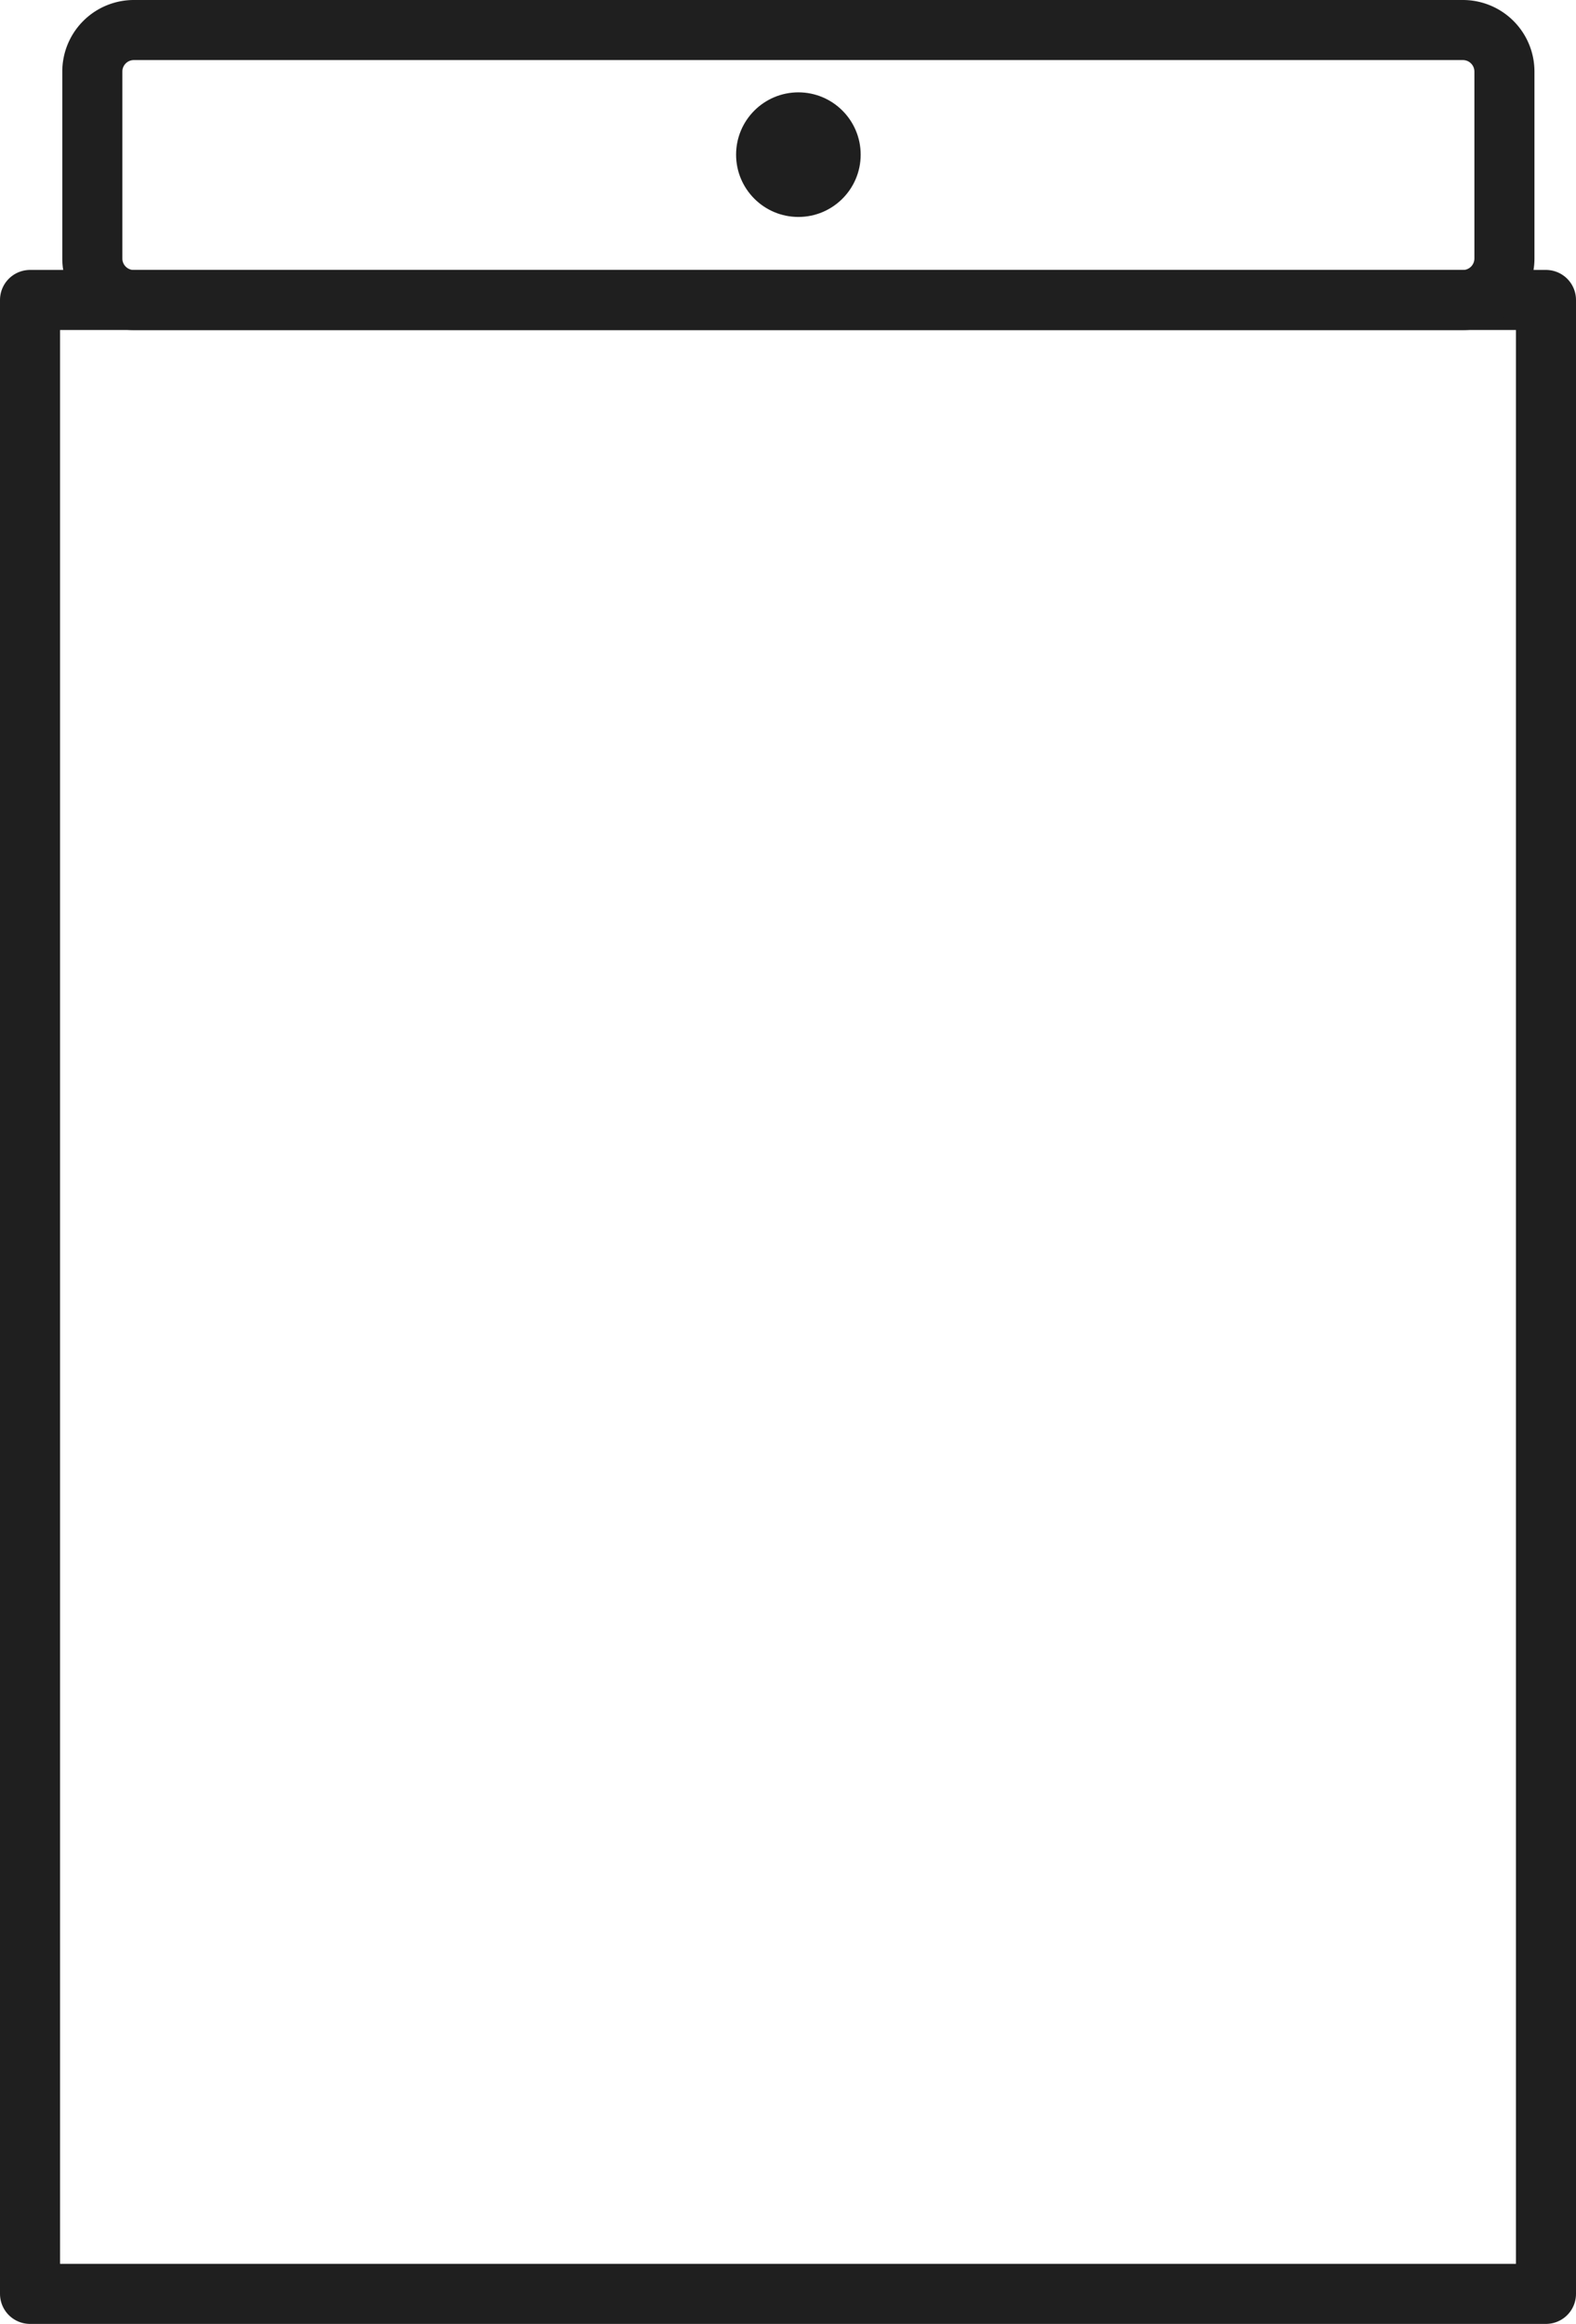
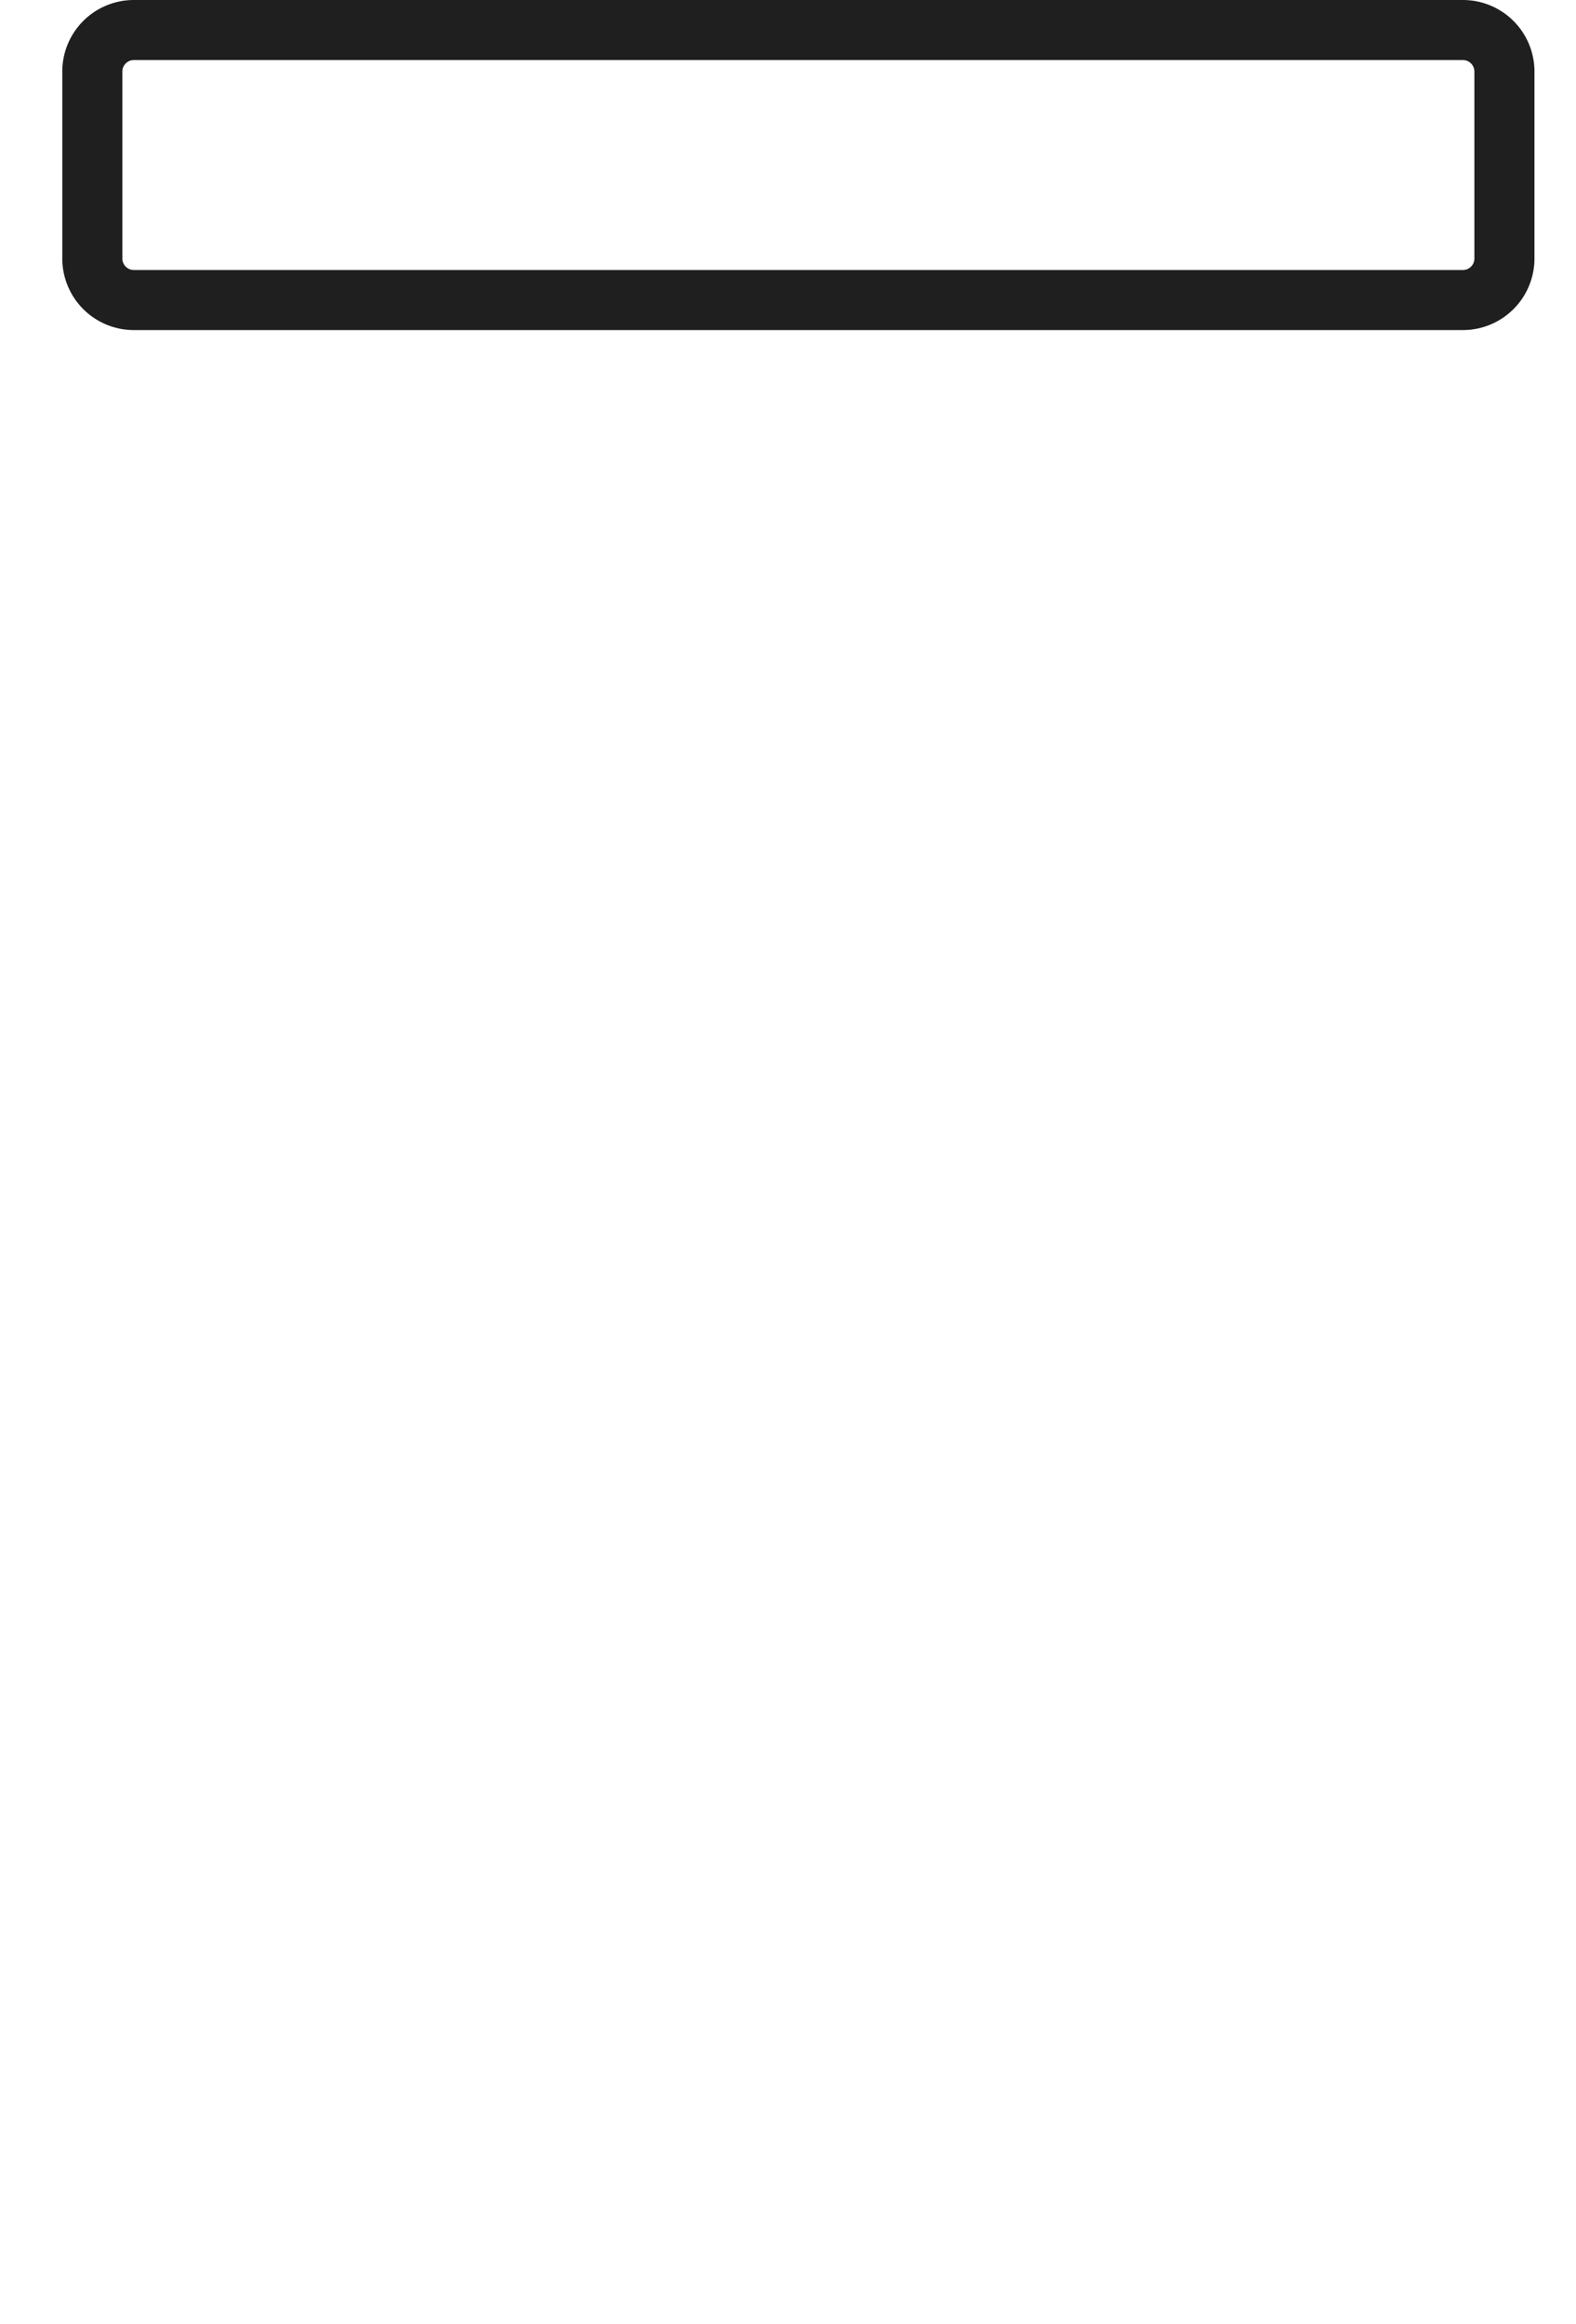
<svg xmlns="http://www.w3.org/2000/svg" width="78.713" height="116.051" viewBox="0 0 78.713 116.051">
  <g id="Group_570" data-name="Group 570" transform="translate(-762.5 -12884.082)">
-     <path id="Path_65" data-name="Path 65" d="M1.777,40.2V139.77H77.49V40.2Z" transform="translate(762.223 12858.862)" fill="none" stroke="#1f1f1f" stroke-linecap="round" stroke-linejoin="round" stroke-width="3" />
    <path id="Path_67" data-name="Path 67" d="M6.358,29.338a2.074,2.074,0,0,0-2.074,2.074v9.335a2.074,2.074,0,0,0,2.074,2.074H72.737a2.074,2.074,0,0,0,2.074-2.074V31.412a2.074,2.074,0,0,0-2.074-2.074Z" transform="translate(762.827 12856.244)" fill="none" stroke="#1f1f1f" stroke-linejoin="round" stroke-width="3" />
-     <circle id="Ellipse_9" data-name="Ellipse 9" cx="3.111" cy="3.111" r="3.111" transform="translate(799.264 12888.694)" fill="#1f1f1f" />
  </g>
</svg>